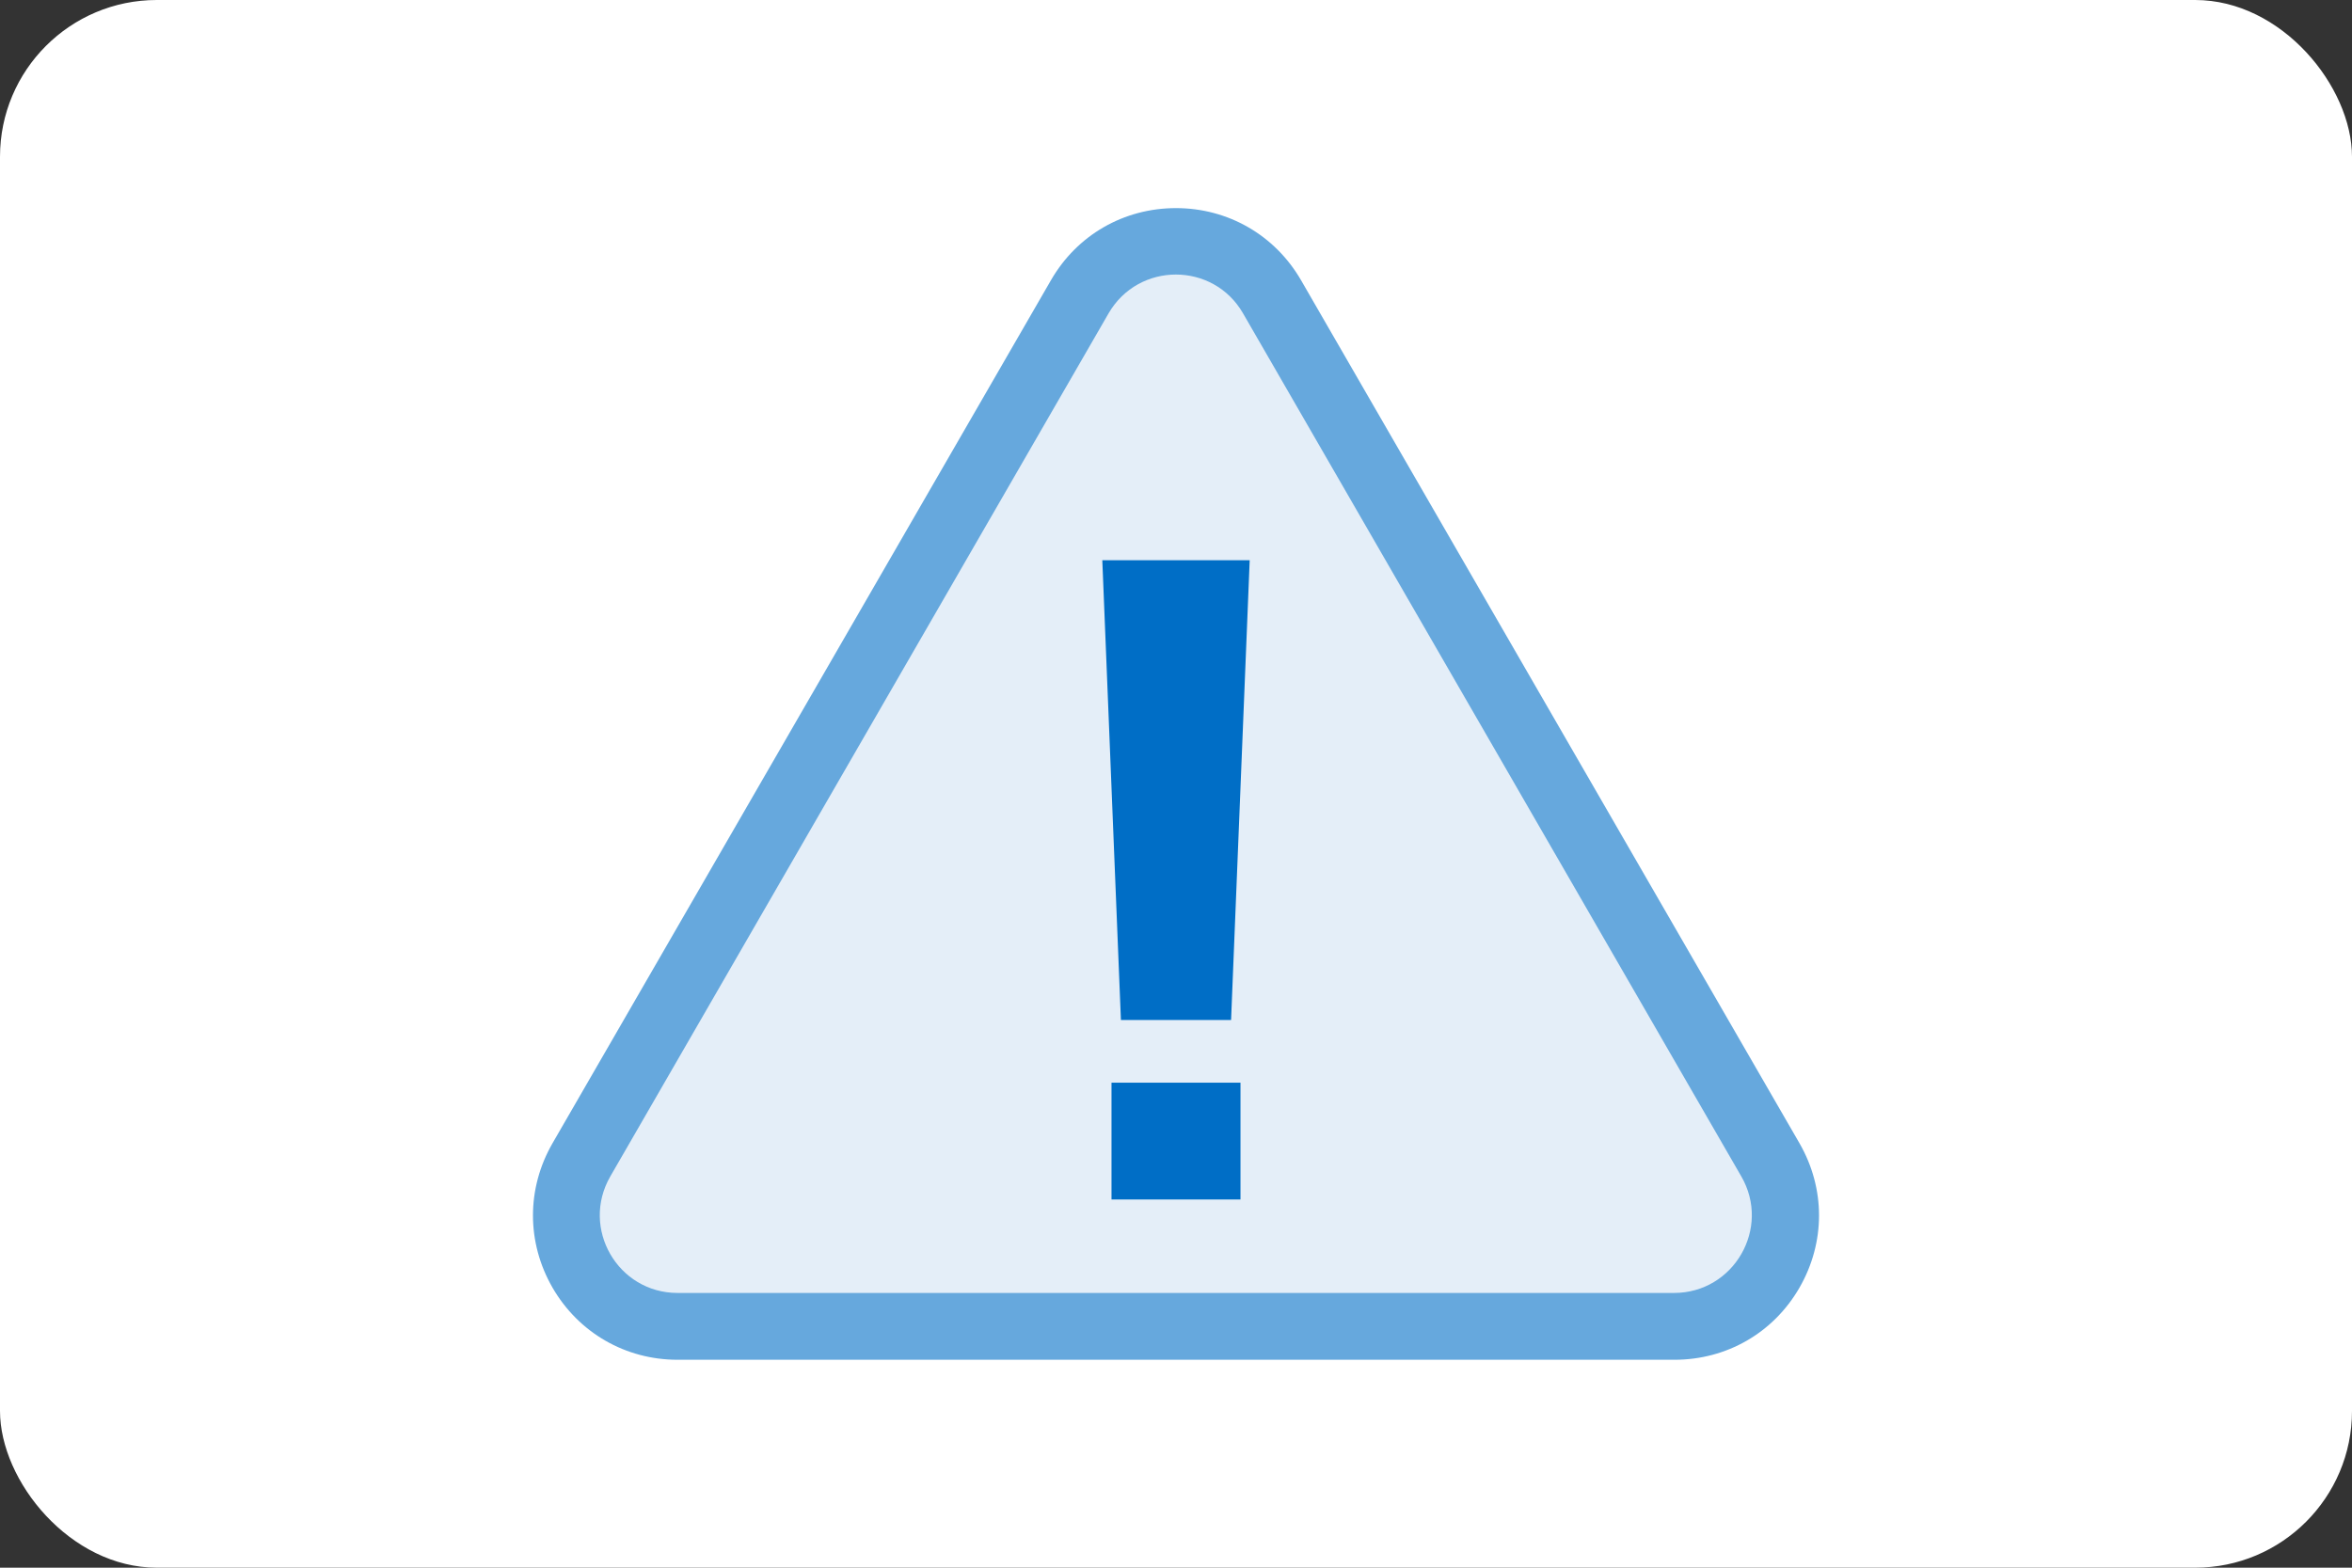
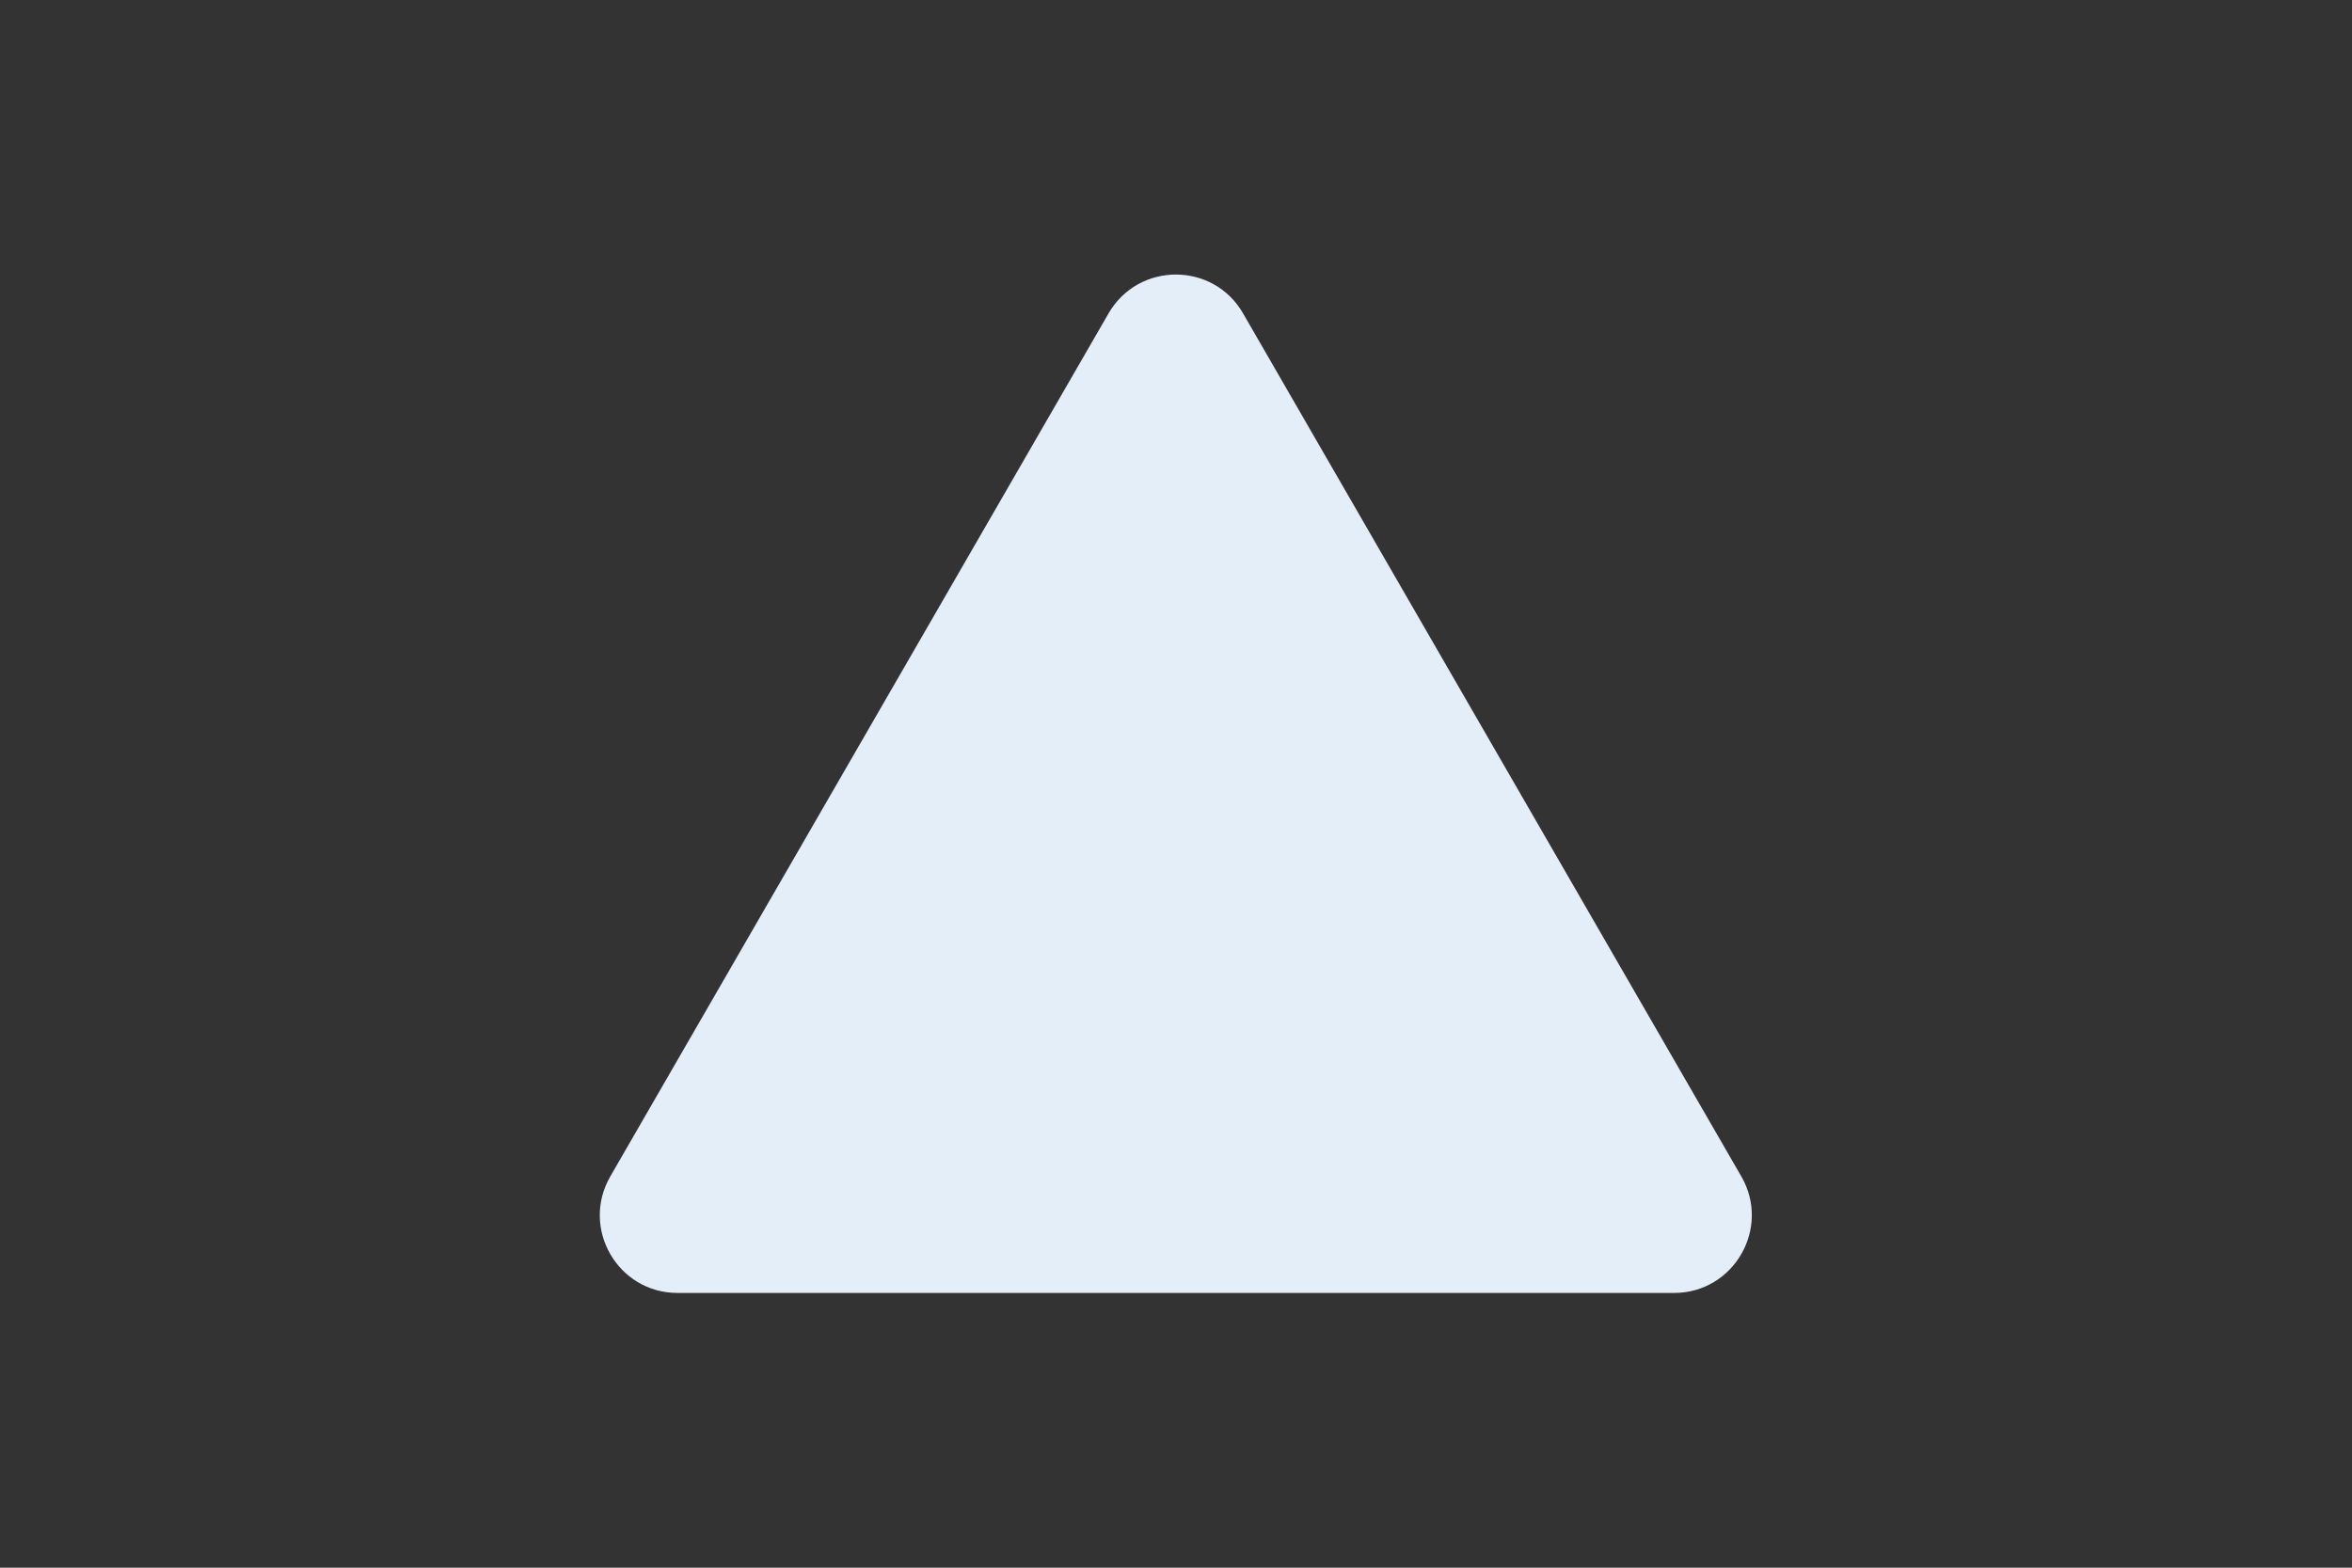
<svg xmlns="http://www.w3.org/2000/svg" viewBox="0 0 120 80">
  <rect x="0" y="0" width="120" height="80" fill="#333333" stroke="none" />
  <defs>
    <style>
      .cls-1 {
        fill: #e4eef8;
      }

      .cls-2 {
        fill: #fff;
      }

      .cls-3 {
        fill: #006ec6;
      }

      .cls-4 {
        fill: #66a8dd;
      }
    </style>
  </defs>
  <g id="_した" data-name="した">
-     <rect class="cls-2" width="120" height="80" rx="8" ry="8" />
-   </g>
+     </g>
  <g id="_うえ" data-name="うえ">
    <g>
      <g>
-         <path class="cls-4" d="M34.57,69.39c-2.66,0-5.05-1.38-6.38-3.68-1.33-2.31-1.33-5.06,0-7.37L53.62,14.3c1.33-2.31,3.72-3.68,6.38-3.68s5.05,1.38,6.38,3.68l25.43,44.04c1.33,2.31,1.33,5.06,0,7.37-1.33,2.31-3.72,3.68-6.38,3.68h-50.85Z" />
-         <path class="cls-1" d="M60,65.98h-25.43c-3.05,0-4.96-3.3-3.43-5.95l12.71-22.02,12.71-22.02c1.53-2.64,5.34-2.64,6.86,0l12.71,22.02,12.71,22.02c1.53,2.64-.38,5.95-3.43,5.95h-25.43Z" />
+         <path class="cls-1" d="M60,65.98h-25.43c-3.05,0-4.96-3.3-3.43-5.95l12.71-22.02,12.71-22.02c1.53-2.64,5.34-2.64,6.86,0l12.71,22.02,12.71,22.02c1.53,2.64-.38,5.95-3.43,5.95h-25.43" />
      </g>
      <g>
-         <polygon class="cls-3" points="60 28.59 56.24 28.59 57.19 52.05 60 52.05 62.81 52.05 63.76 28.59 60 28.59" />
-         <rect class="cls-3" x="56.71" y="55.25" width="6.58" height="5.96" />
-       </g>
+         </g>
    </g>
  </g>
</svg>